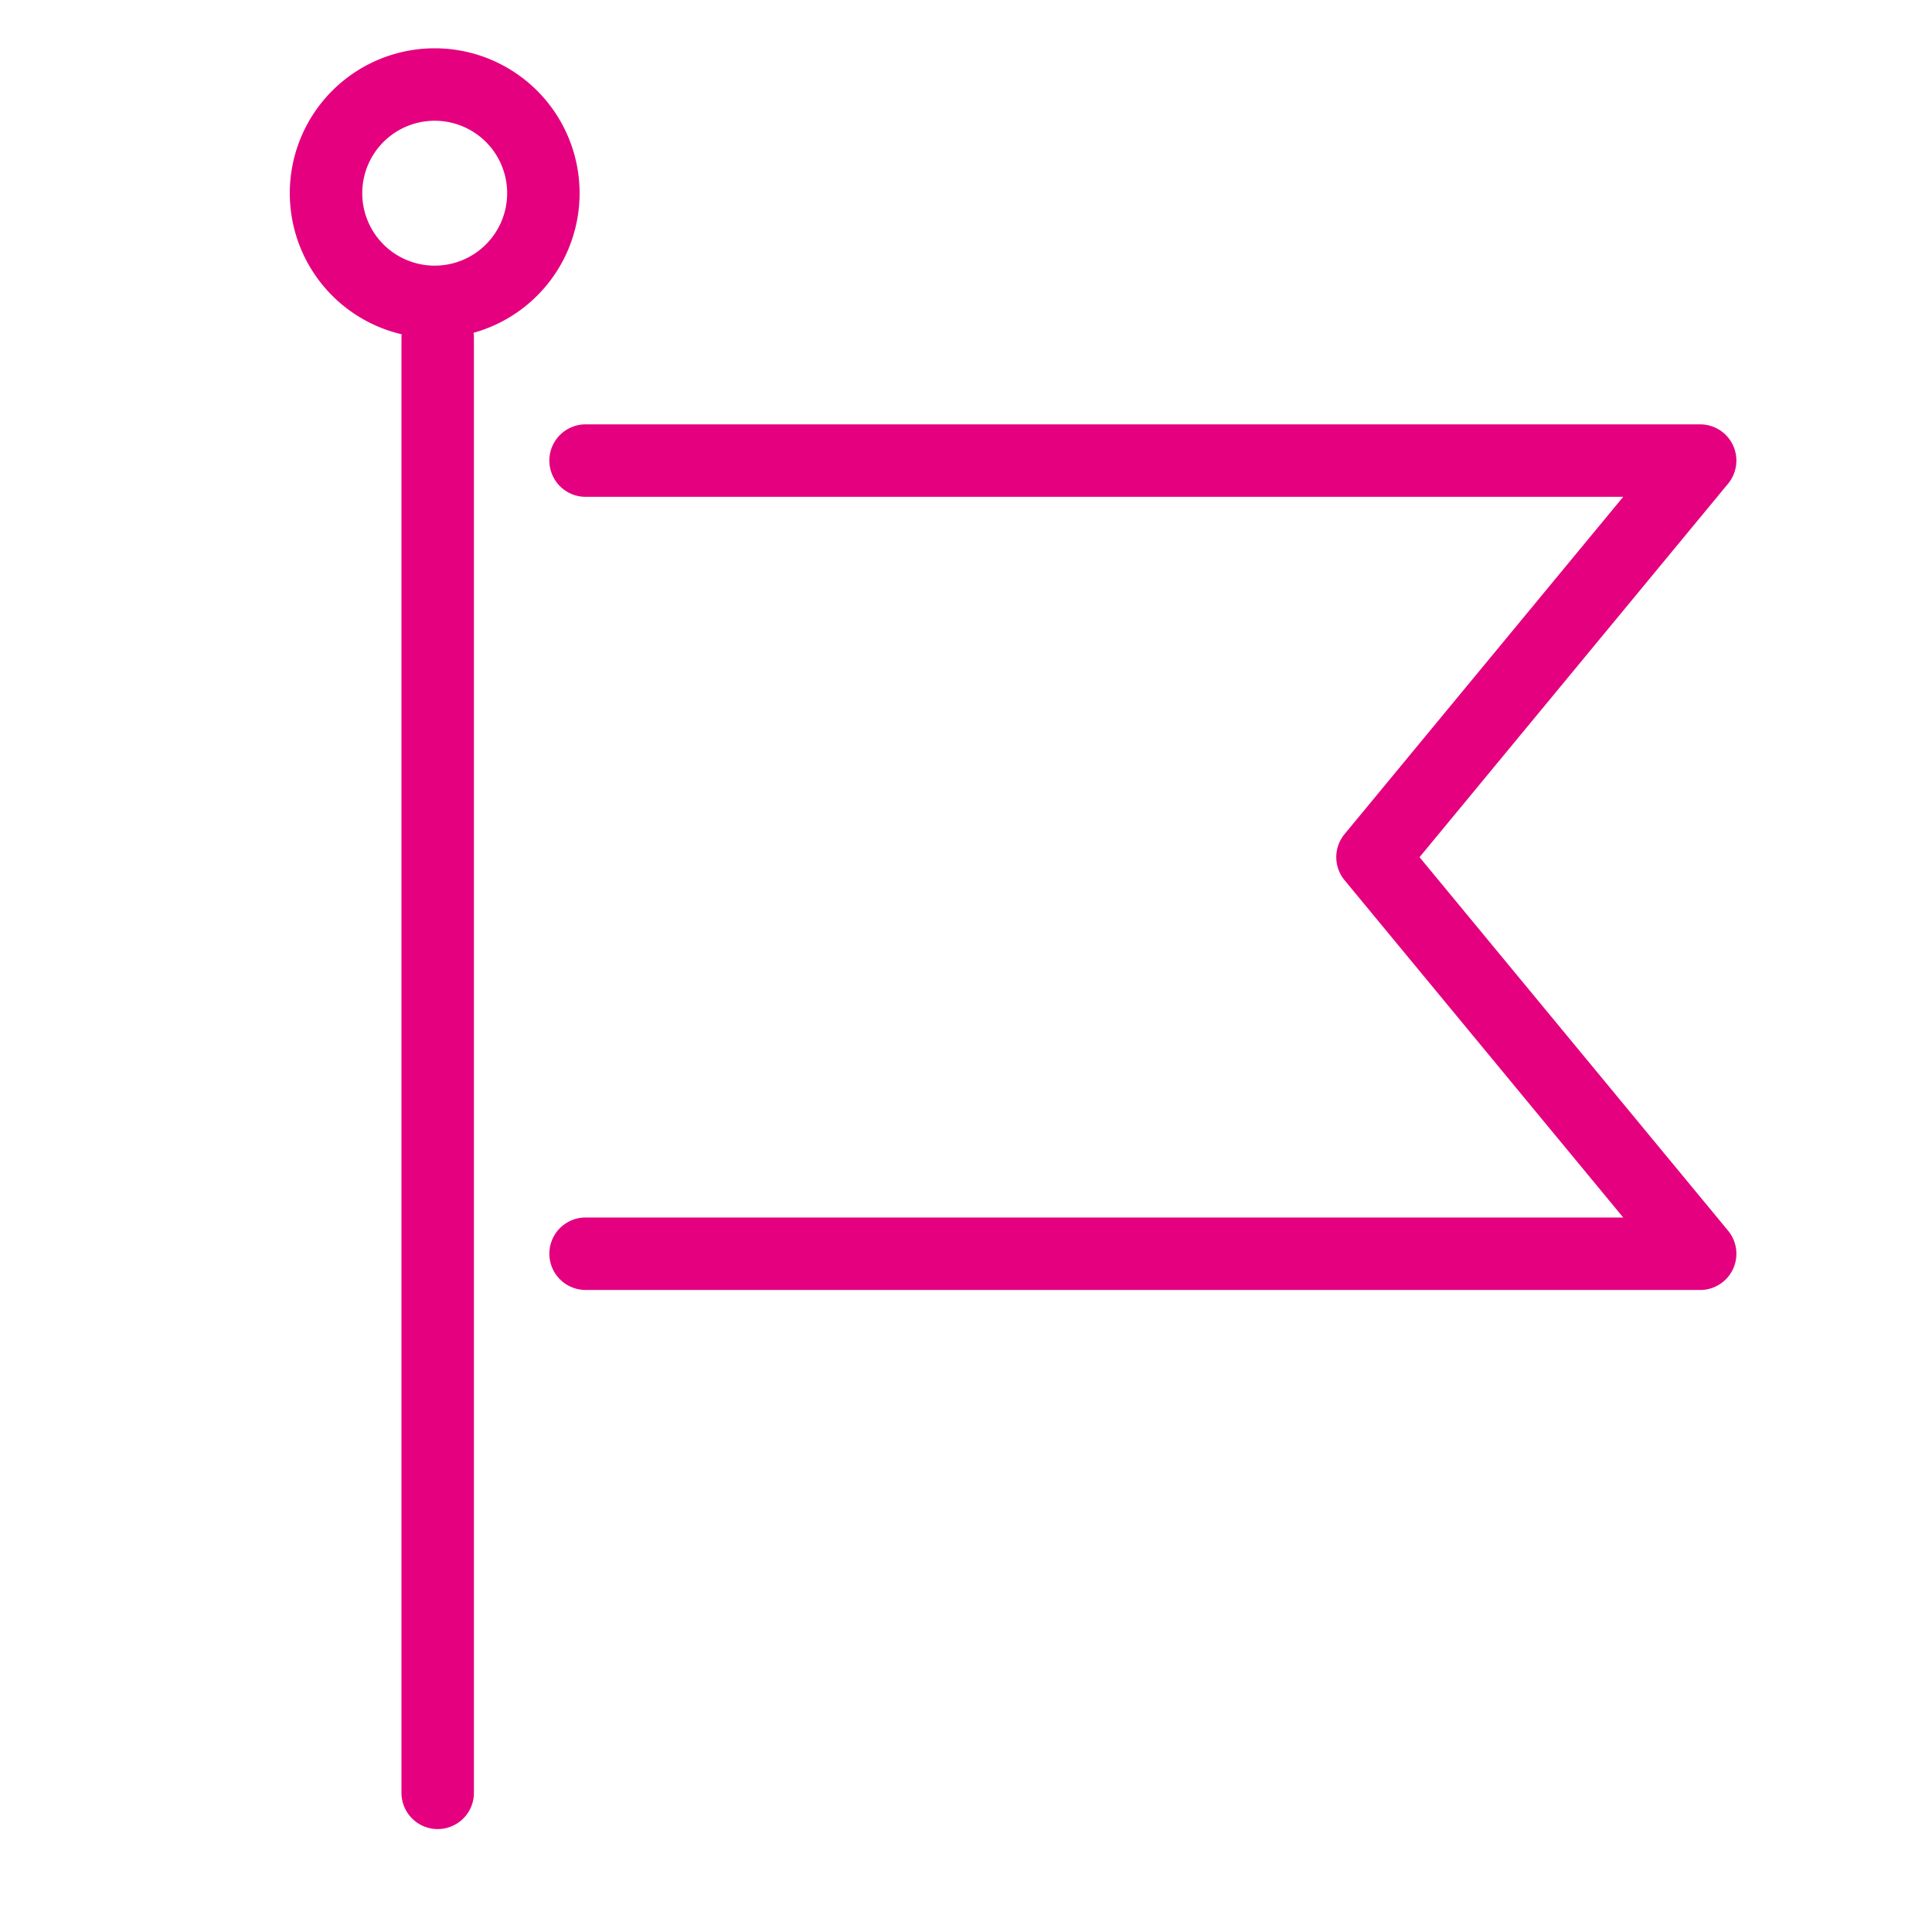
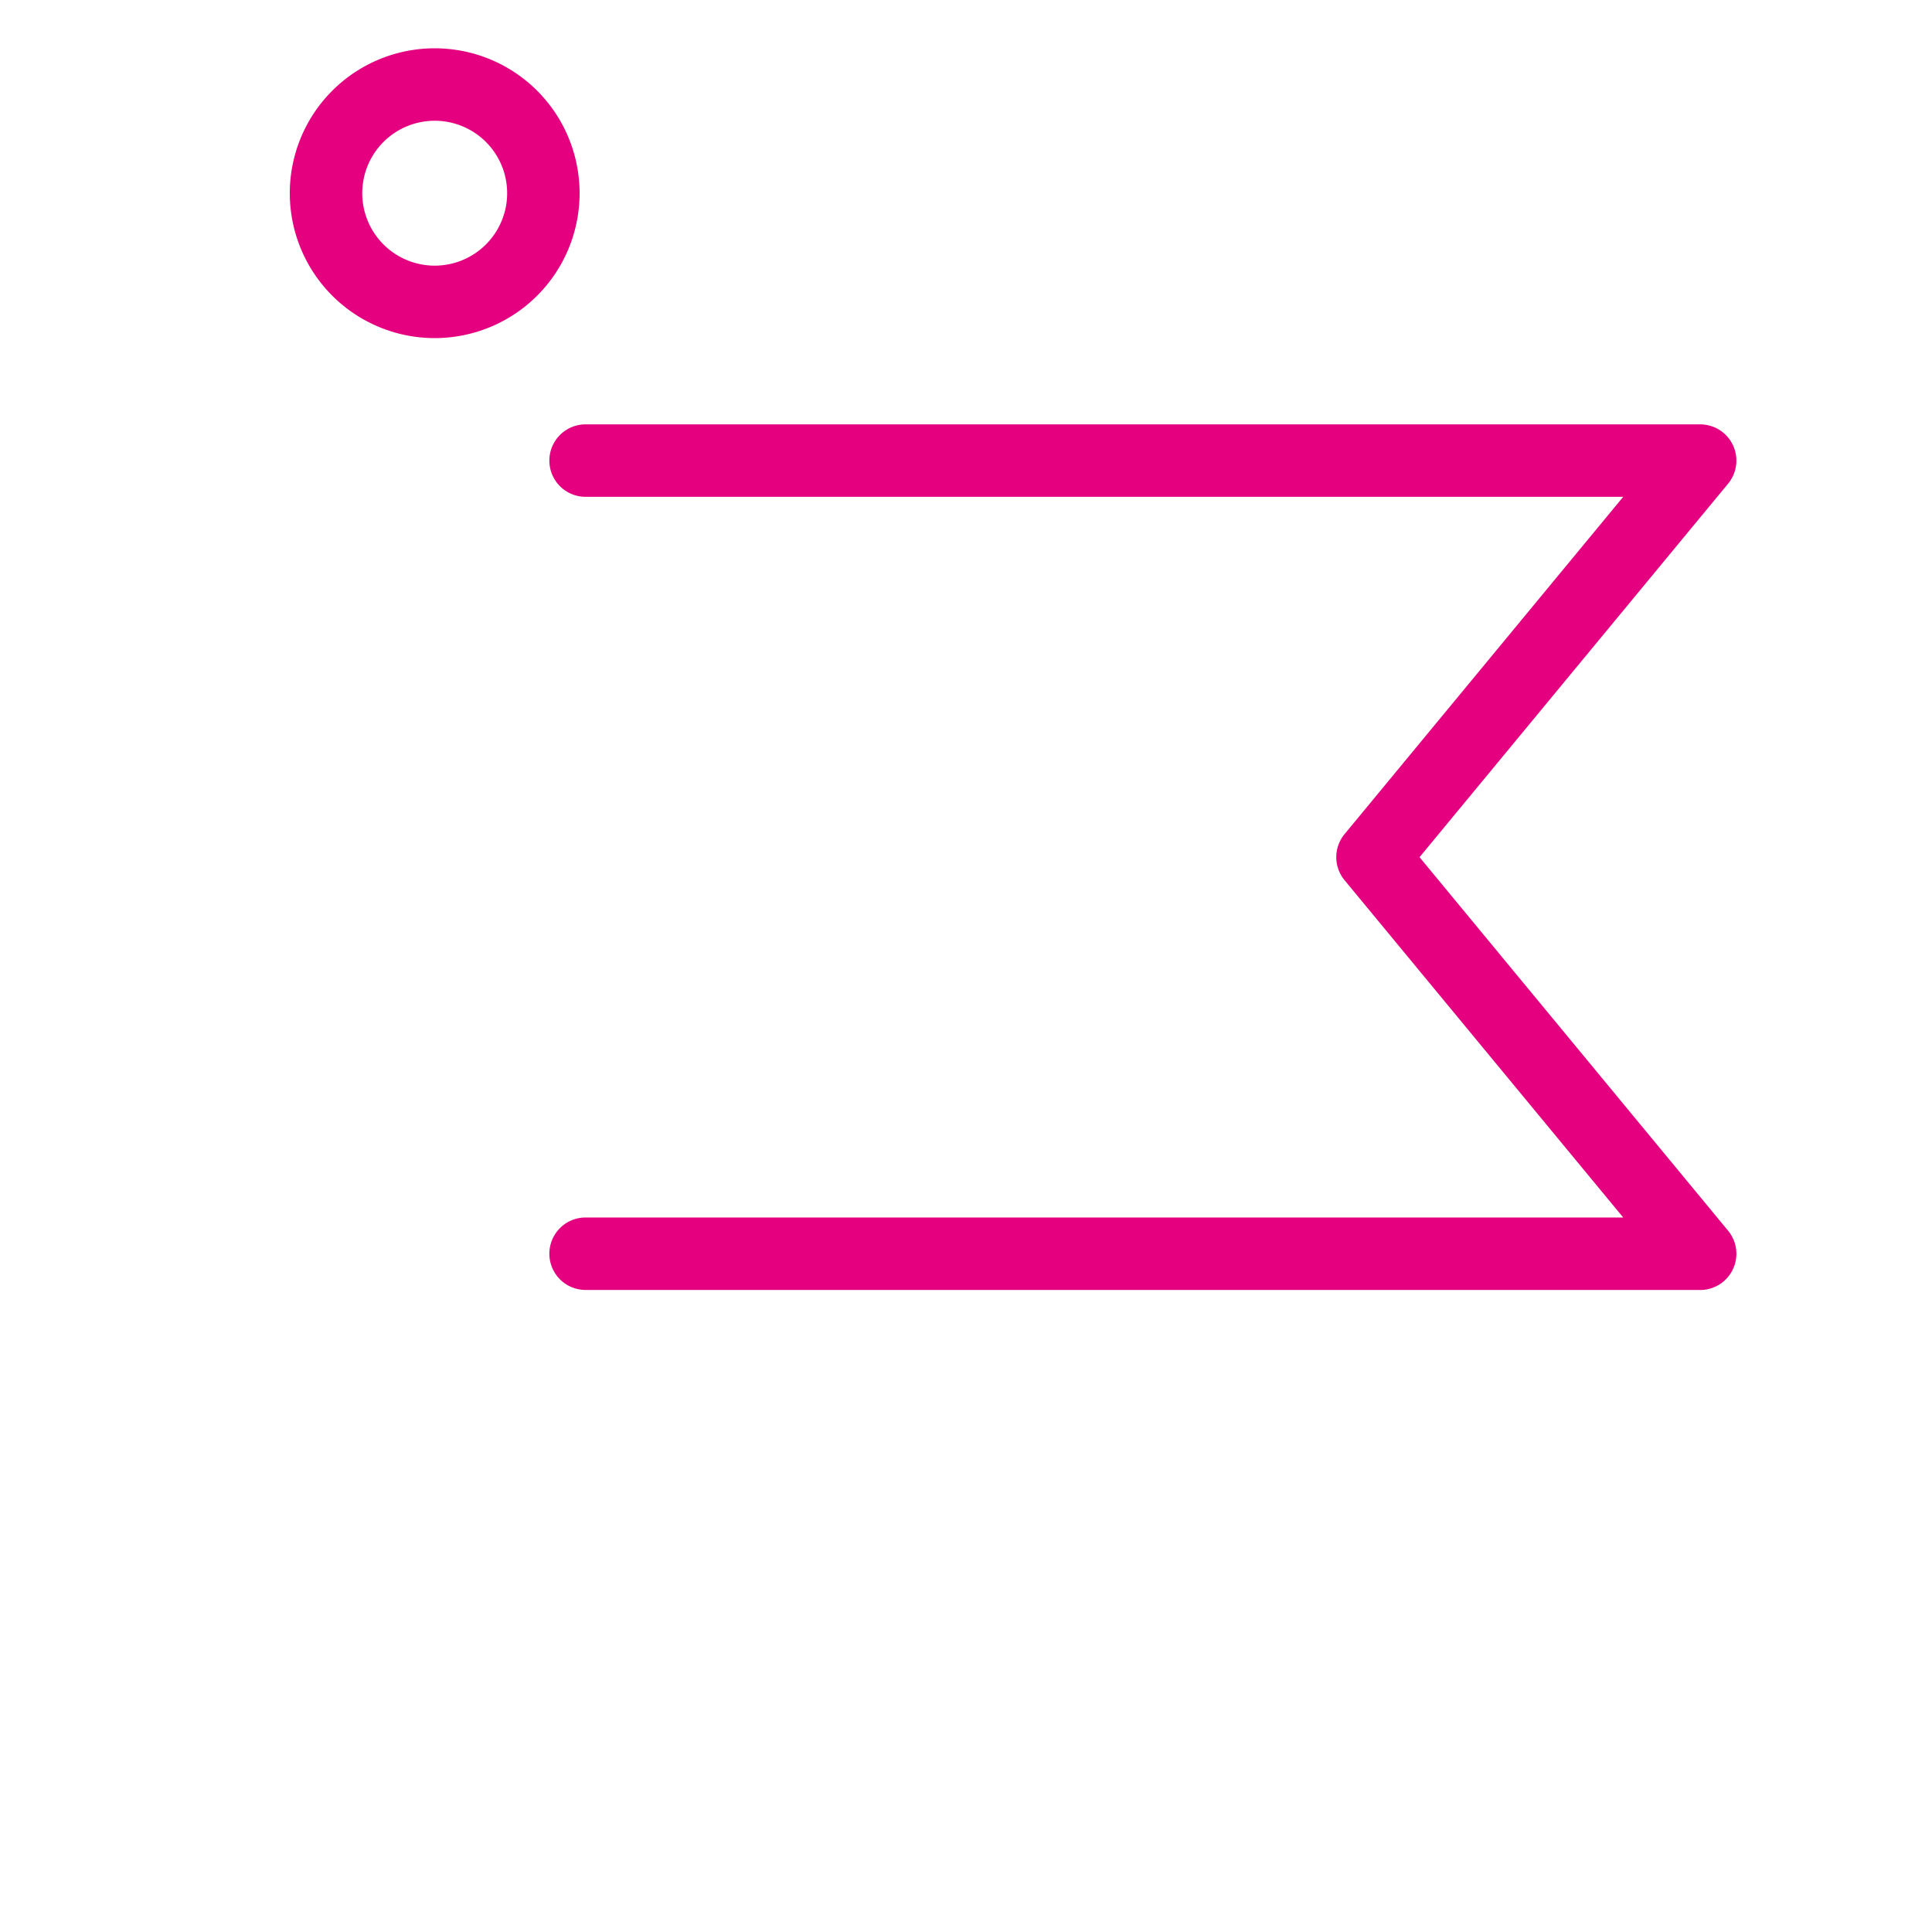
<svg xmlns="http://www.w3.org/2000/svg" id="旗" width="40" height="40" viewBox="0 0 40 40">
-   <rect id="長方形_59" data-name="長方形 59" width="40" height="40" fill="none" />
  <g id="グループ_147" data-name="グループ 147">
-     <path id="パス_61" data-name="パス 61" d="M119,38.464a.75.75,0,0,1-.75-.75V7.595a.75.75,0,0,1,1.5,0V37.714A.75.75,0,0,1,119,38.464Z" transform="translate(-109.938 -0.595)" fill="#e4007f" />
    <path id="パス_66" data-name="パス 66" d="M36.2,22.707H13.124a.75.75,0,0,1,0-1.5H34.607l-5.769-6.983a.75.75,0,0,1,0-.955l5.769-6.983H13.124a.75.75,0,0,1,0-1.5H36.2a.75.75,0,0,1,.578,1.228l-6.388,7.733,6.388,7.733a.75.75,0,0,1-.578,1.228Z" transform="translate(-1 4)" fill="#e4007f" />
    <path id="楕円形_11" data-name="楕円形 11" d="M3,1.5A1.5,1.5,0,1,0,4.5,3,1.5,1.5,0,0,0,3,1.5M3,0A3,3,0,1,1,0,3,3,3,0,0,1,3,0Z" transform="translate(6 1)" fill="#e4007f" />
  </g>
</svg>